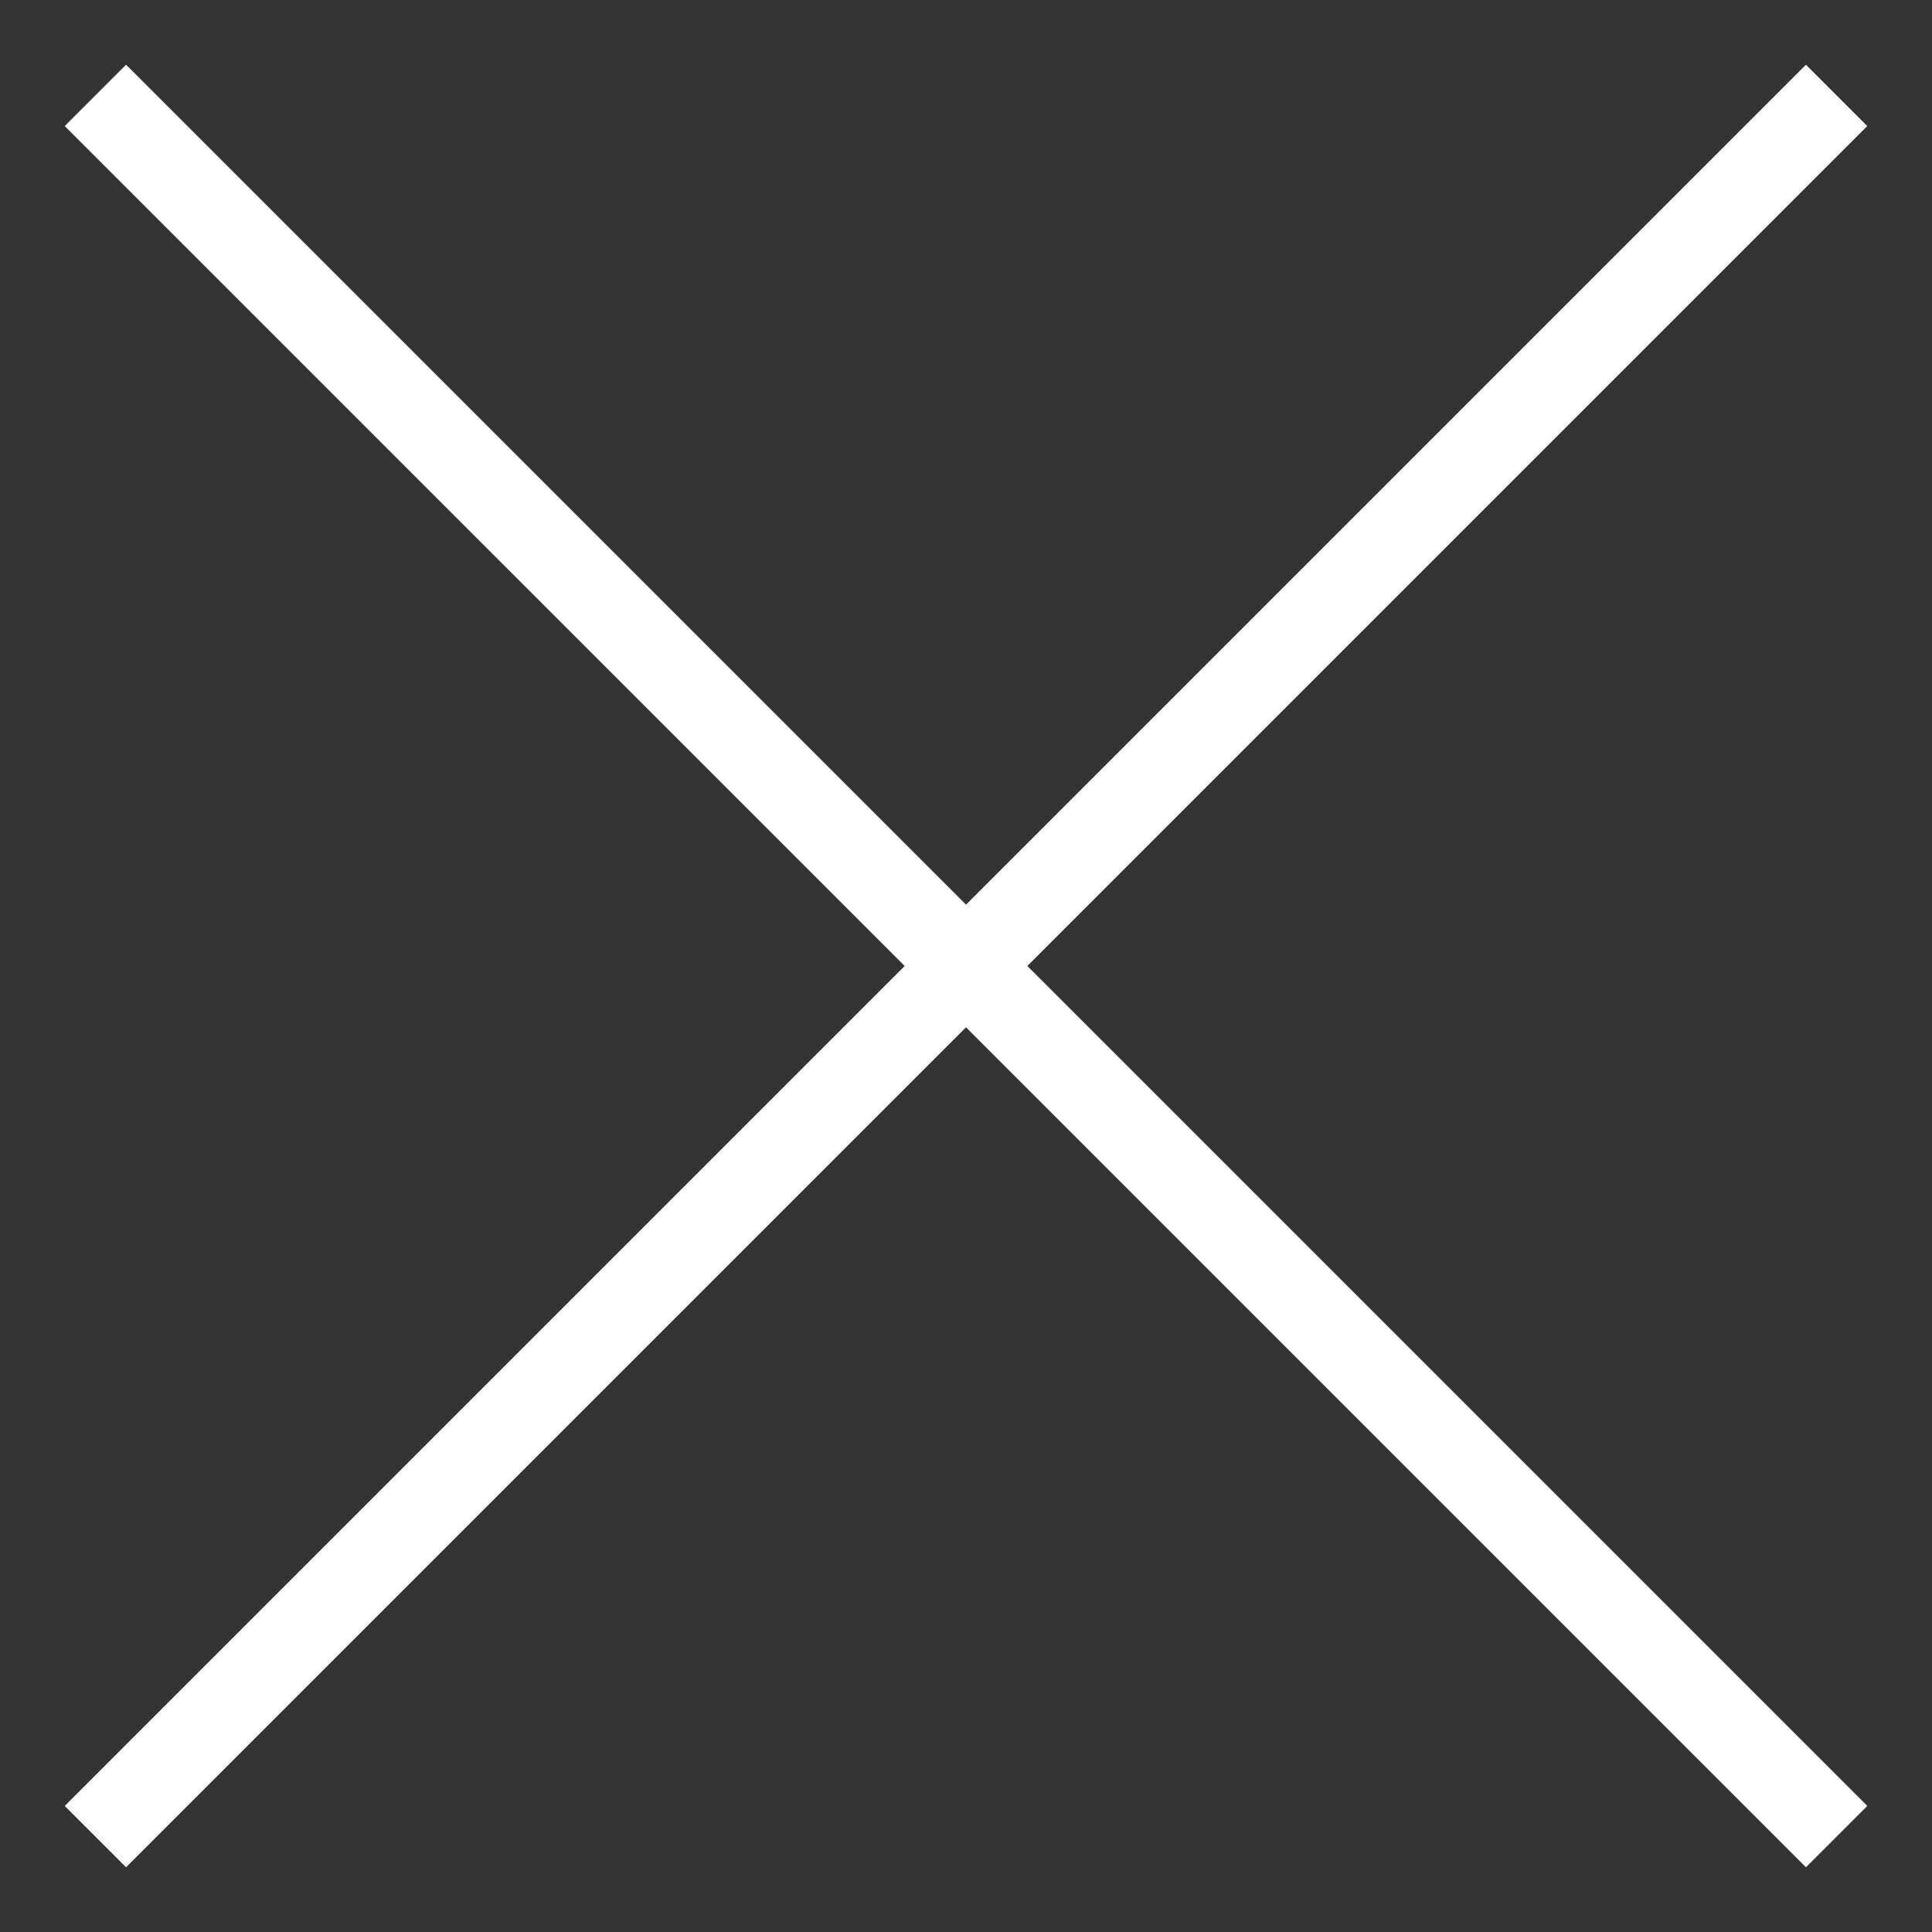
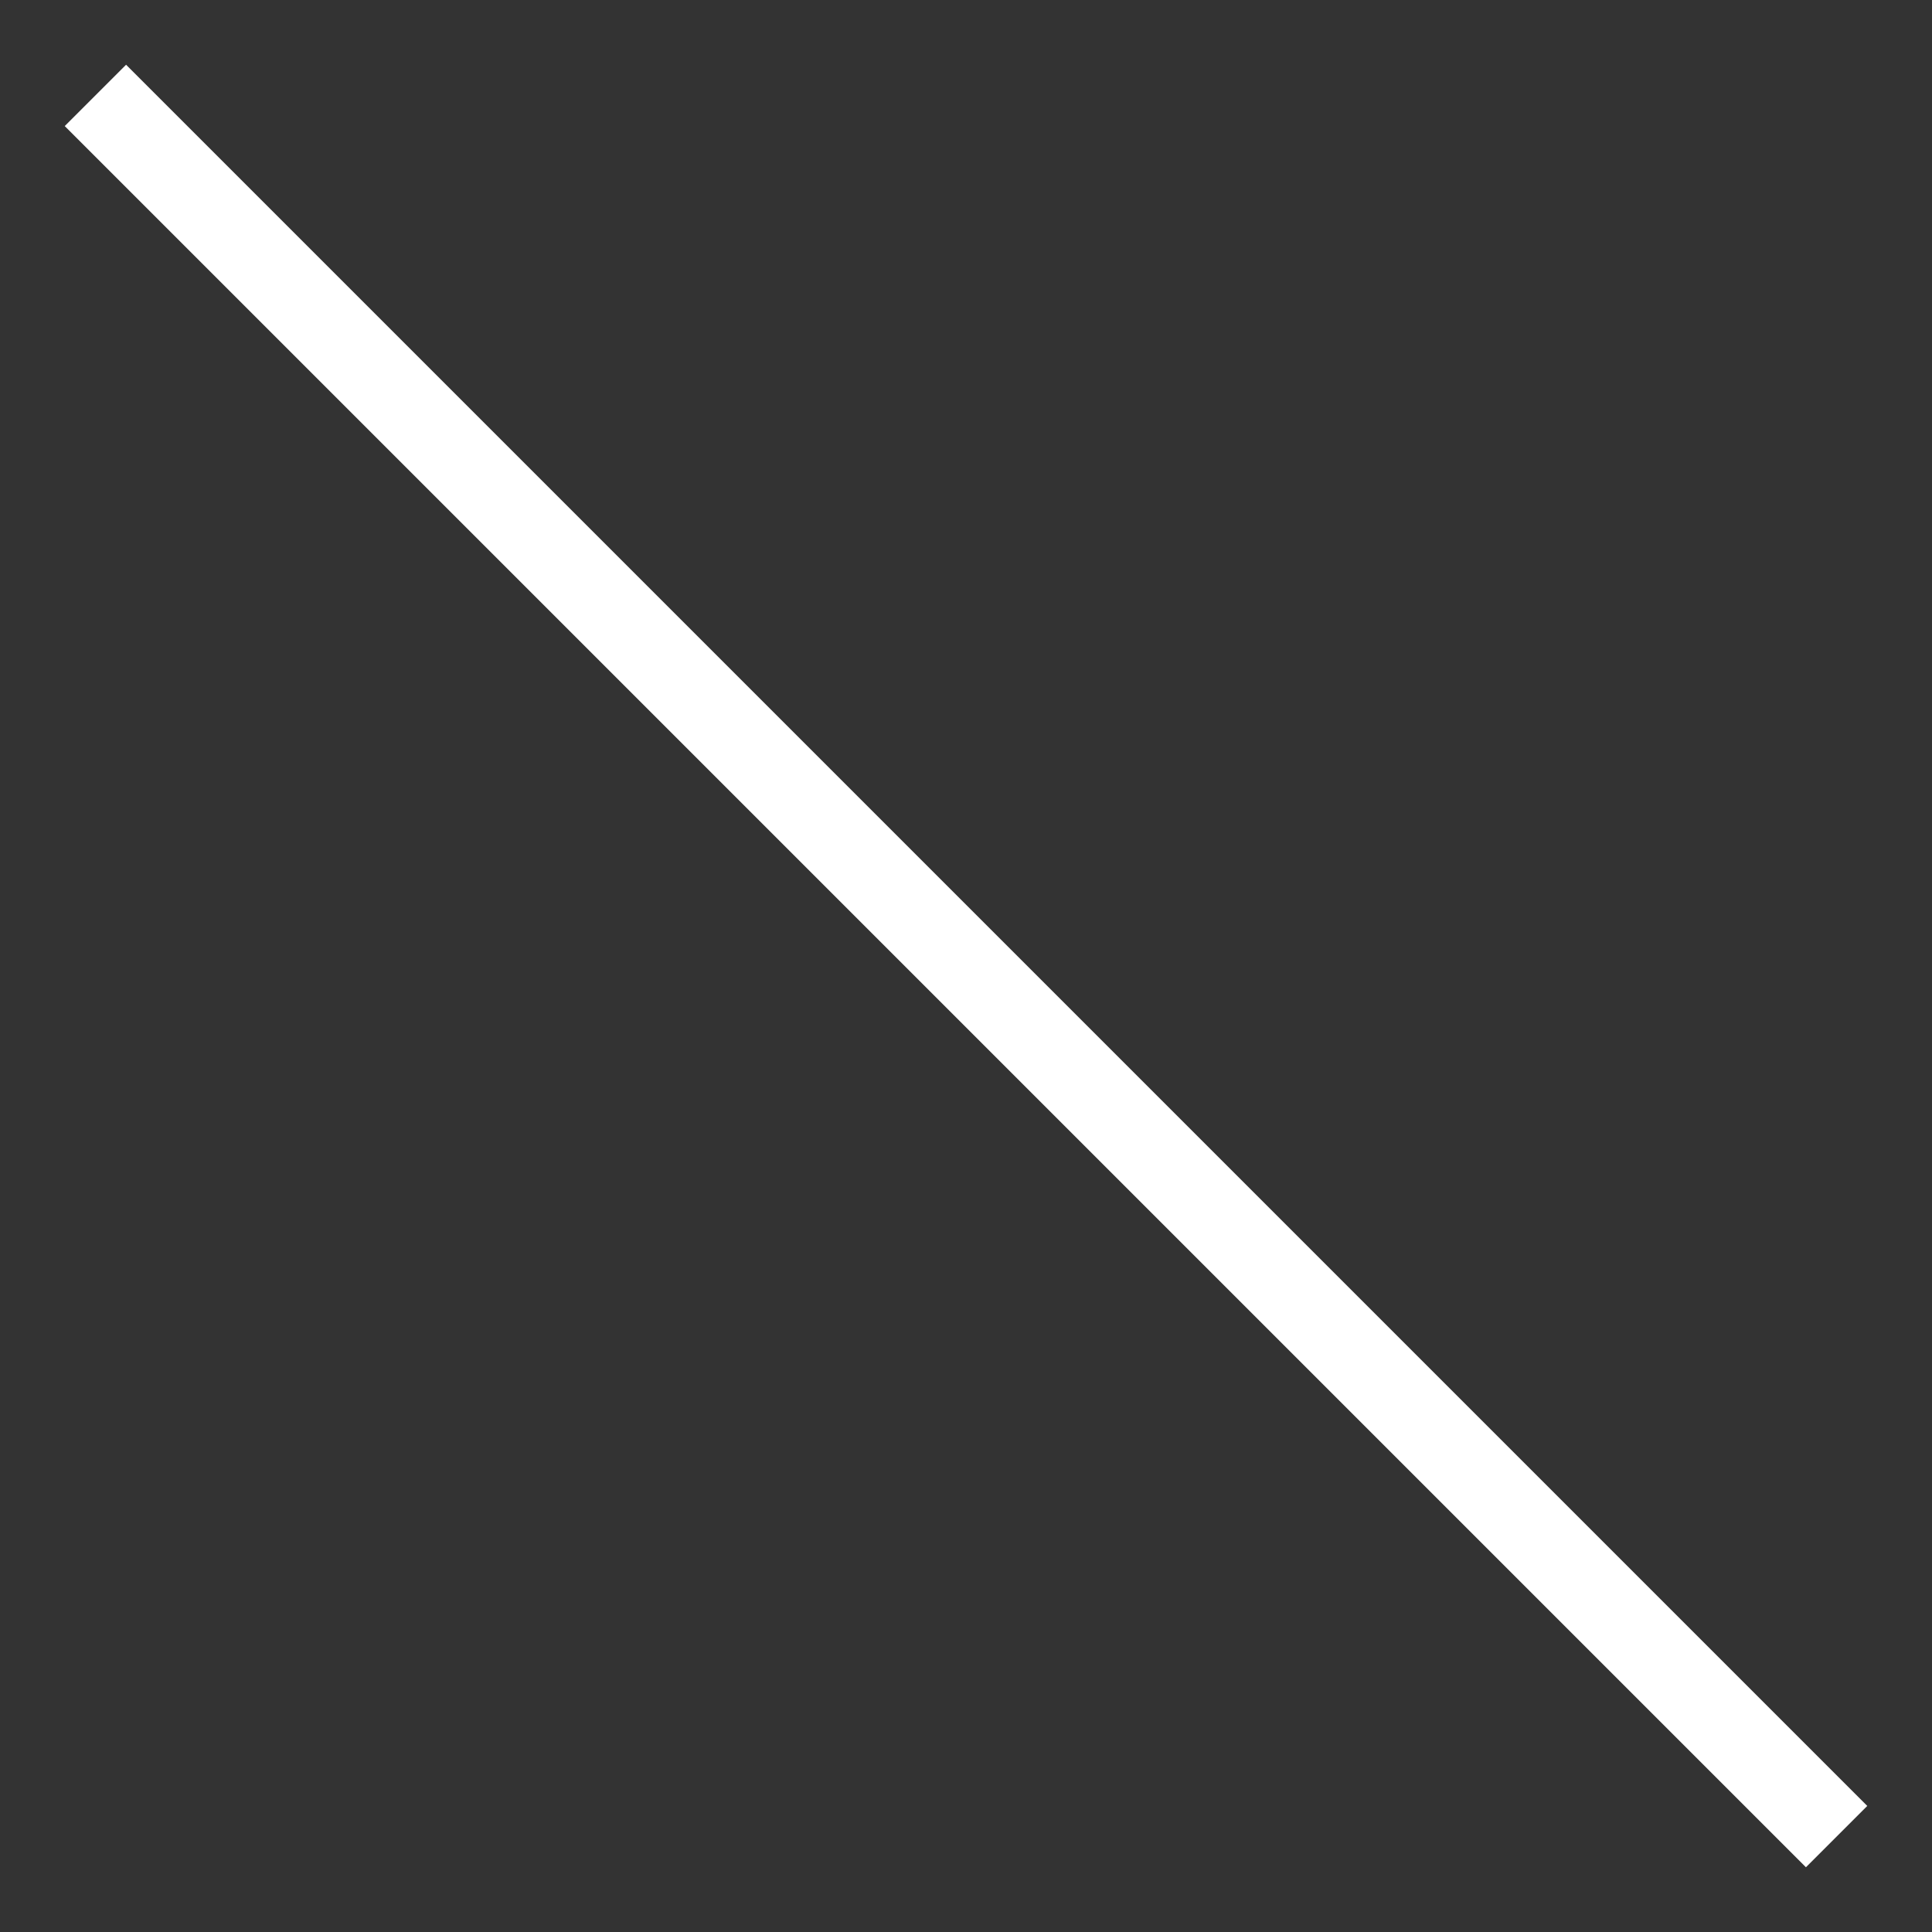
<svg xmlns="http://www.w3.org/2000/svg" id="_レイヤー_1" data-name="レイヤー 1" version="1.1" viewBox="0 0 170.1 170.1">
  <rect x="0" y="0" width="170.1" height="170.1" fill="#333333" stroke="none" />
  <defs>
    <style>
      .cls-1 {
        fill: #fff;
        stroke-width: 0px;
      }
    </style>
  </defs>
  <path id="_パス_2" data-name="パス 2" class="cls-1" d="M11.1,5.7l153.3,153.3-5.4,5.4L5.7,11.1l5.4-5.4Z" />
-   <path id="_パス_4" data-name="パス 4" class="cls-1" d="M5.7,159L159,5.7l5.4,5.4L11.1,164.4l-5.4-5.4Z" />
</svg>